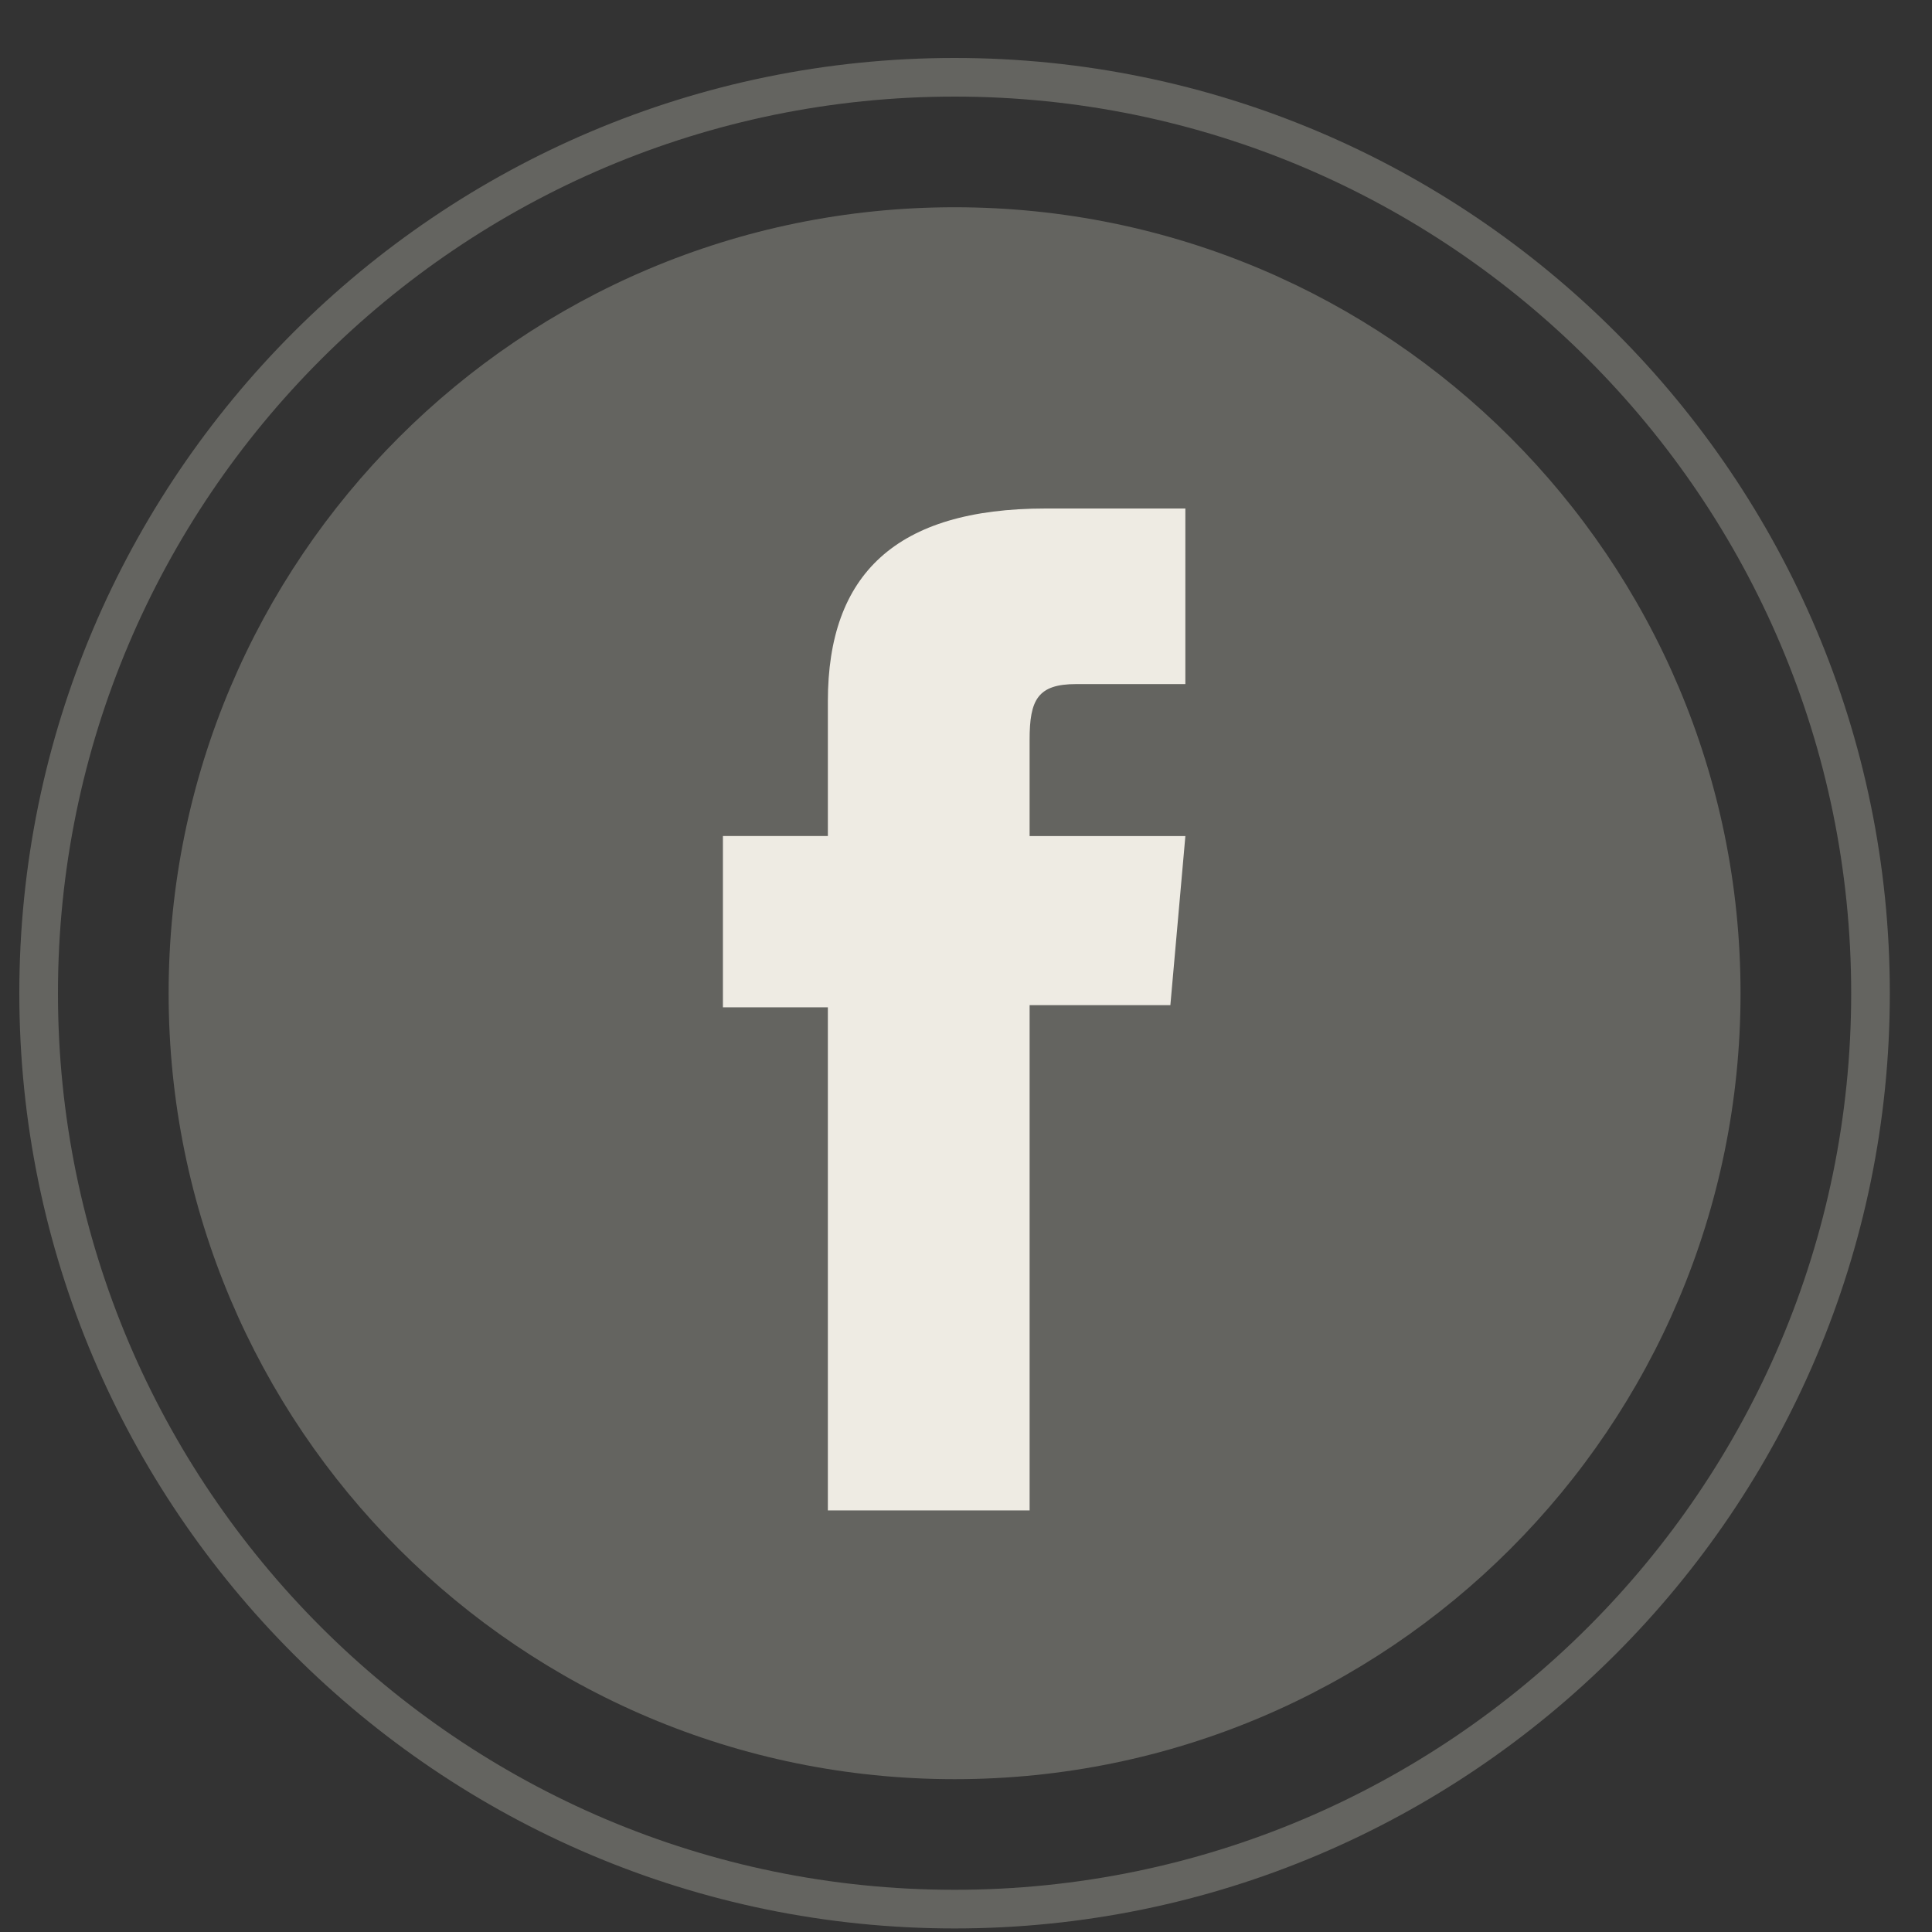
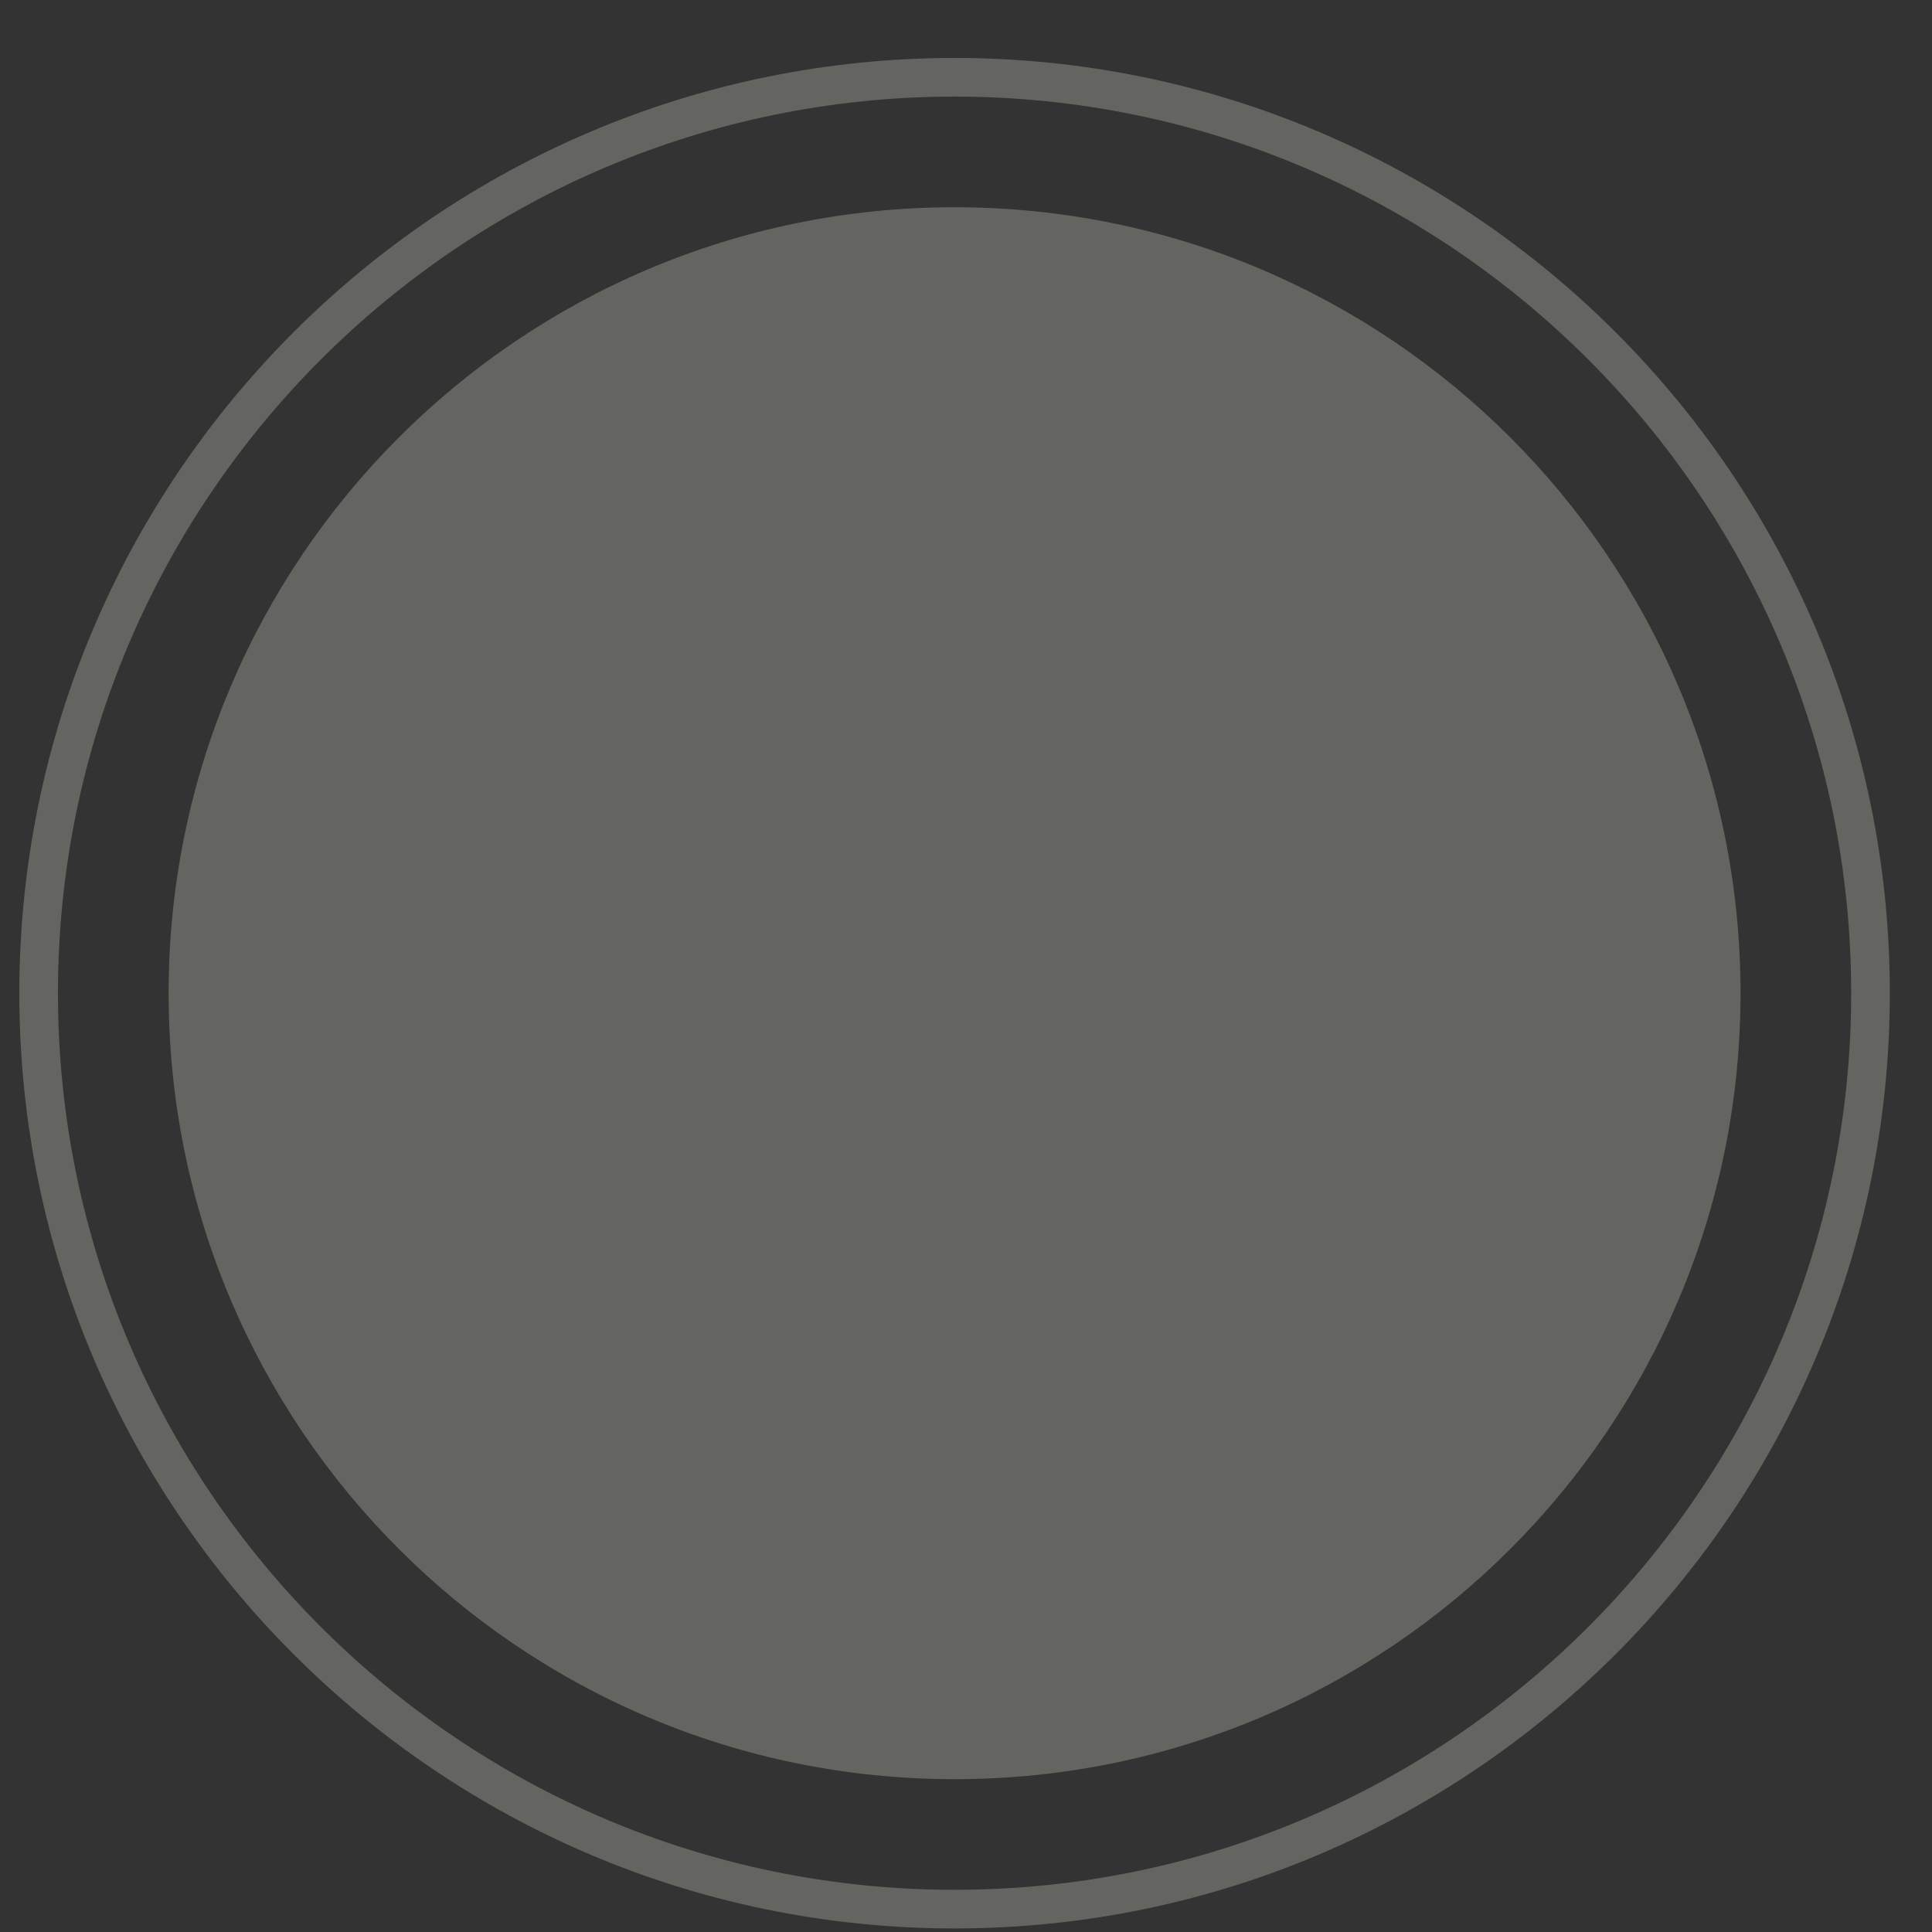
<svg xmlns="http://www.w3.org/2000/svg" xmlns:xlink="http://www.w3.org/1999/xlink" version="1.1" id="Layer_1" x="0px" y="0px" width="100px" height="100px" viewBox="0 0 100 100" enable-background="new 0 0 100 100" xml:space="preserve">
  <rect x="0" y="0" width="100" height="100" fill="#333333" stroke="none" />
  <g>
    <defs>
      <rect id="SVGID_1_" x="1" y="3" width="96.817" height="96.816" />
    </defs>
    <clipPath id="SVGID_2_">
      <use xlink:href="#SVGID_1_" overflow="visible" />
    </clipPath>
    <path clip-path="url(#SVGID_2_)" fill="none" stroke="#646460" stroke-width="2" stroke-miterlimit="10" d="M49.409,98.816   C23.268,98.816,2,77.551,2,51.408C2,25.268,23.268,4,49.409,4C75.55,4,96.817,25.268,96.817,51.408   C96.817,77.551,75.55,98.816,49.409,98.816z" />
    <path clip-path="url(#SVGID_2_)" fill="#646460" d="M90.09,51.408c0,22.467-18.214,40.682-40.681,40.682   c-22.468,0-40.681-18.215-40.681-40.682c0-22.467,18.213-40.681,40.681-40.681C71.876,10.728,90.09,28.941,90.09,51.408" />
-     <path clip-path="url(#SVGID_2_)" fill="#EEEBE3" d="M42.851,78.178h10.442v-26.15h7.285l0.777-8.754h-8.063v-4.986   c0-2.064,0.415-2.88,2.411-2.88h5.651V26.32h-7.231c-7.77,0-11.273,3.423-11.273,9.973v6.98h-5.432v8.866h5.432V78.178z" />
  </g>
</svg>